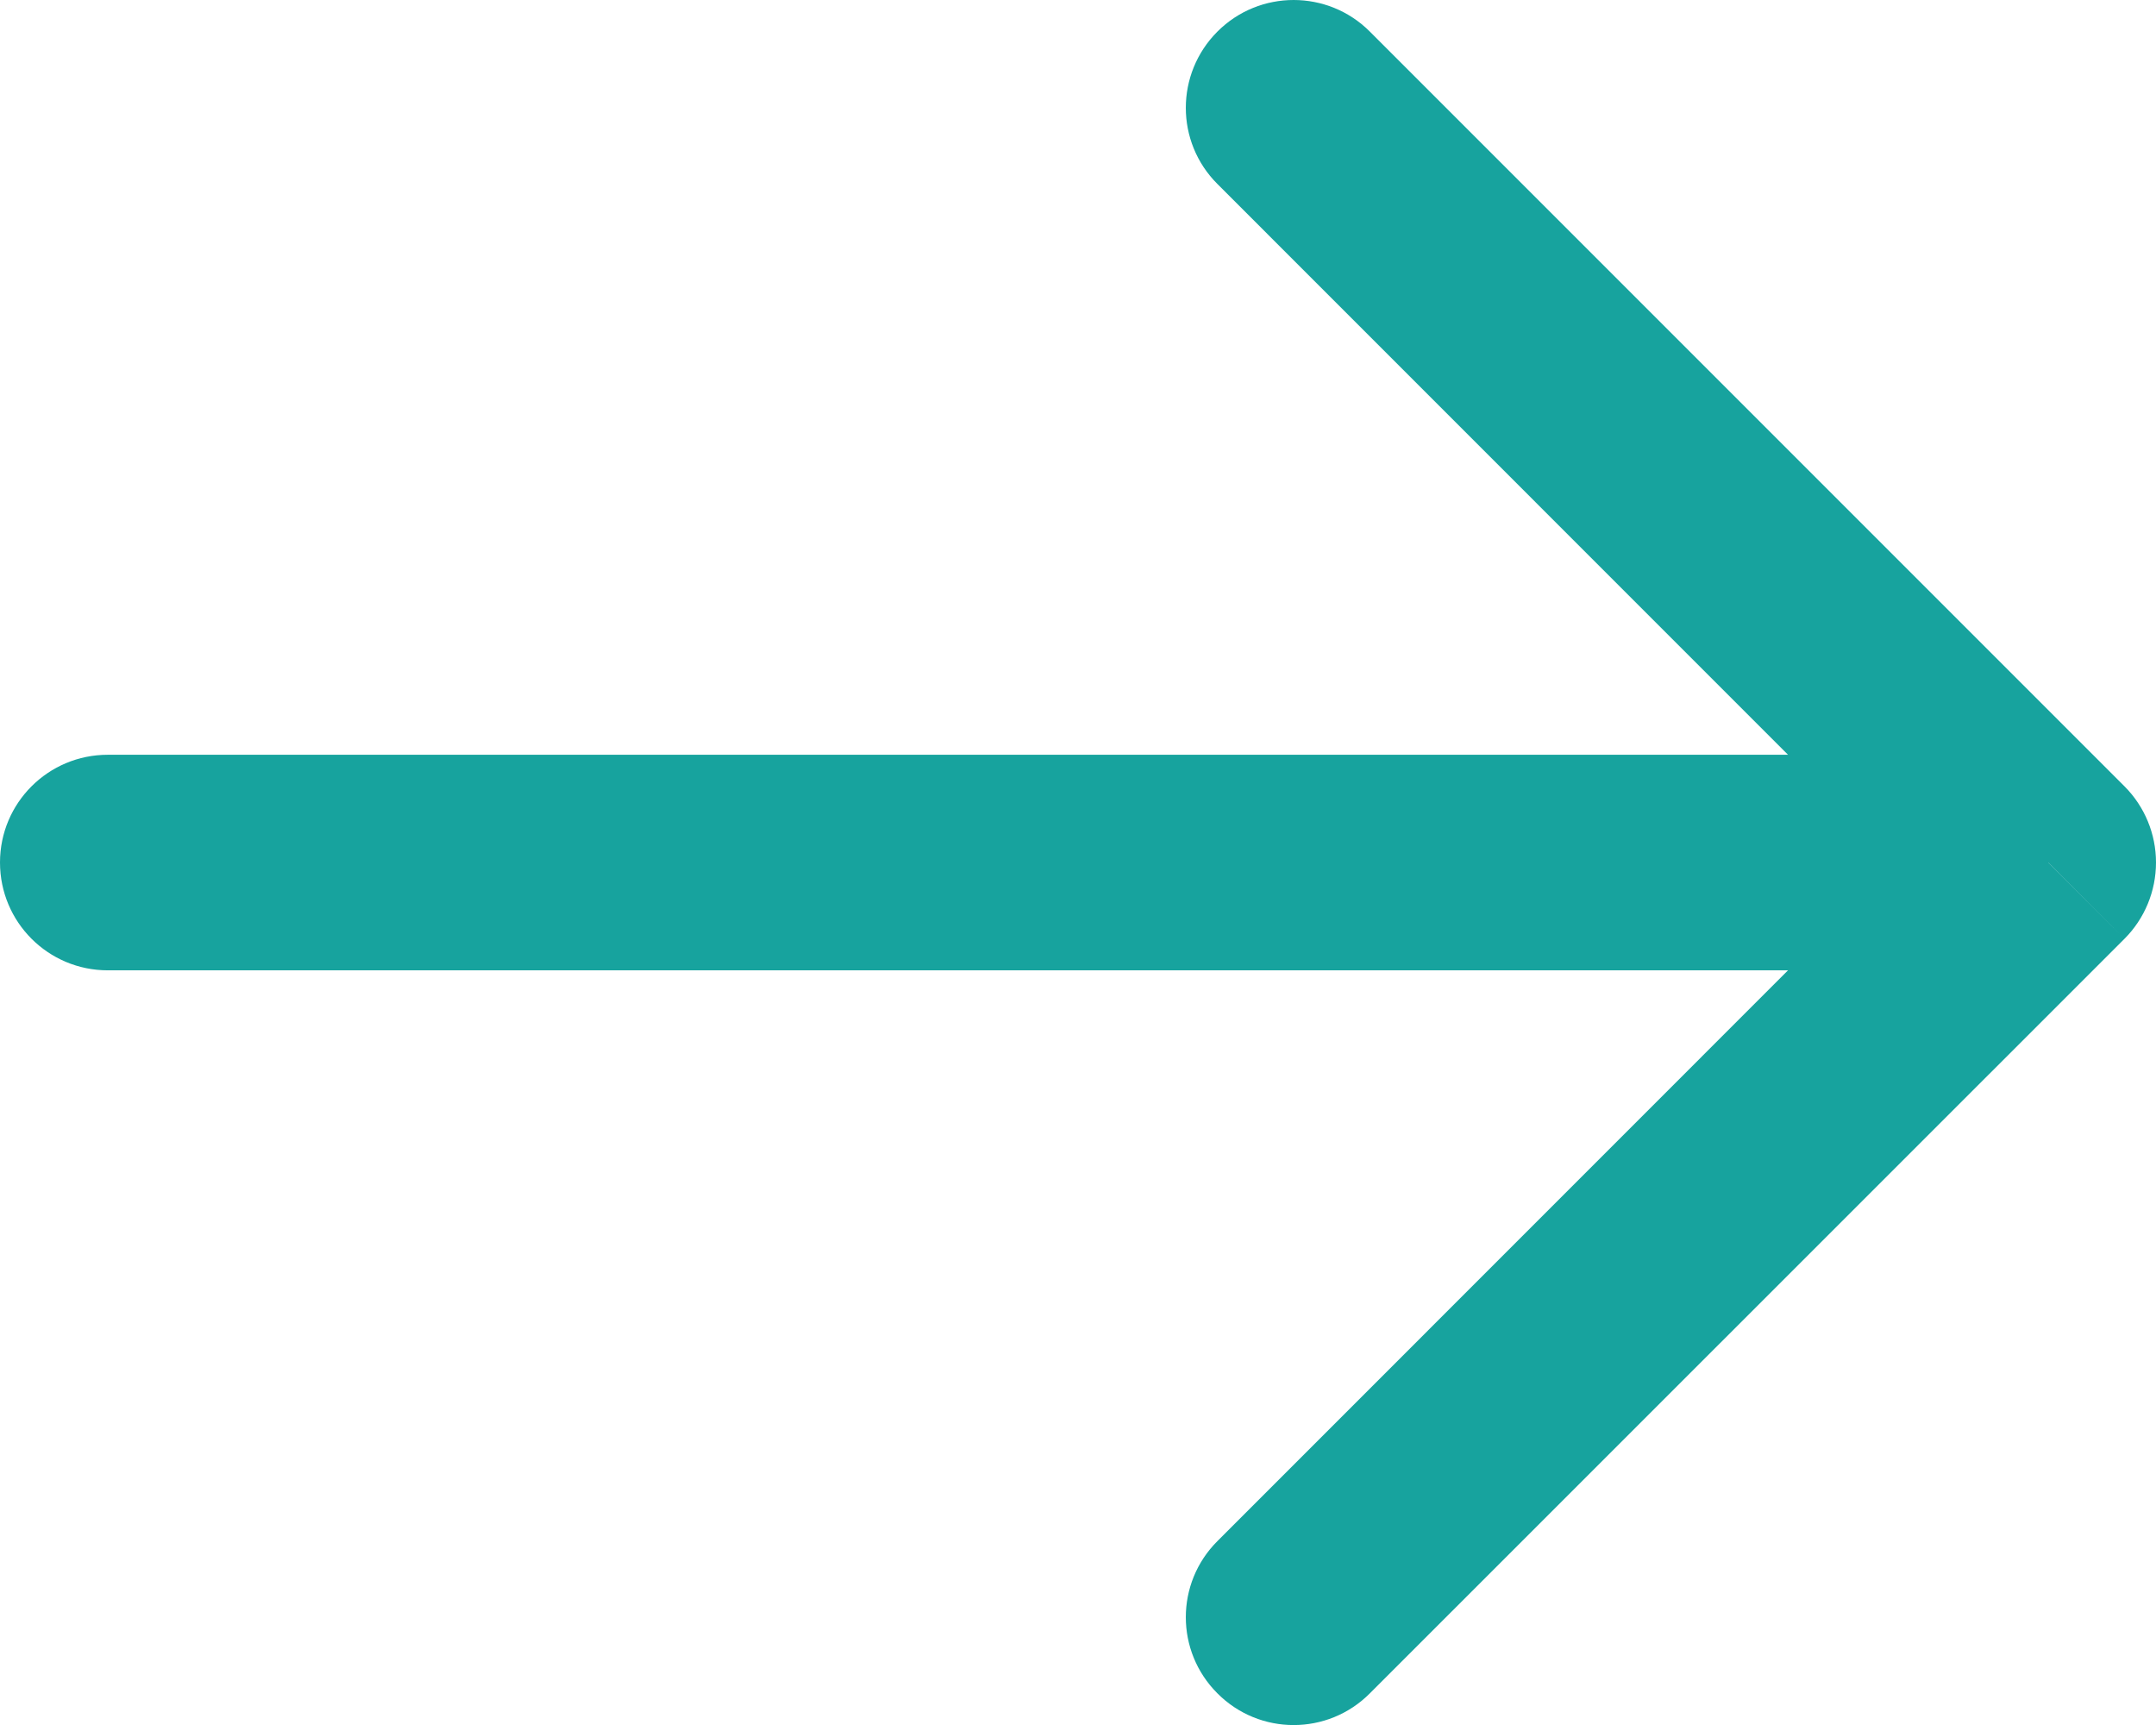
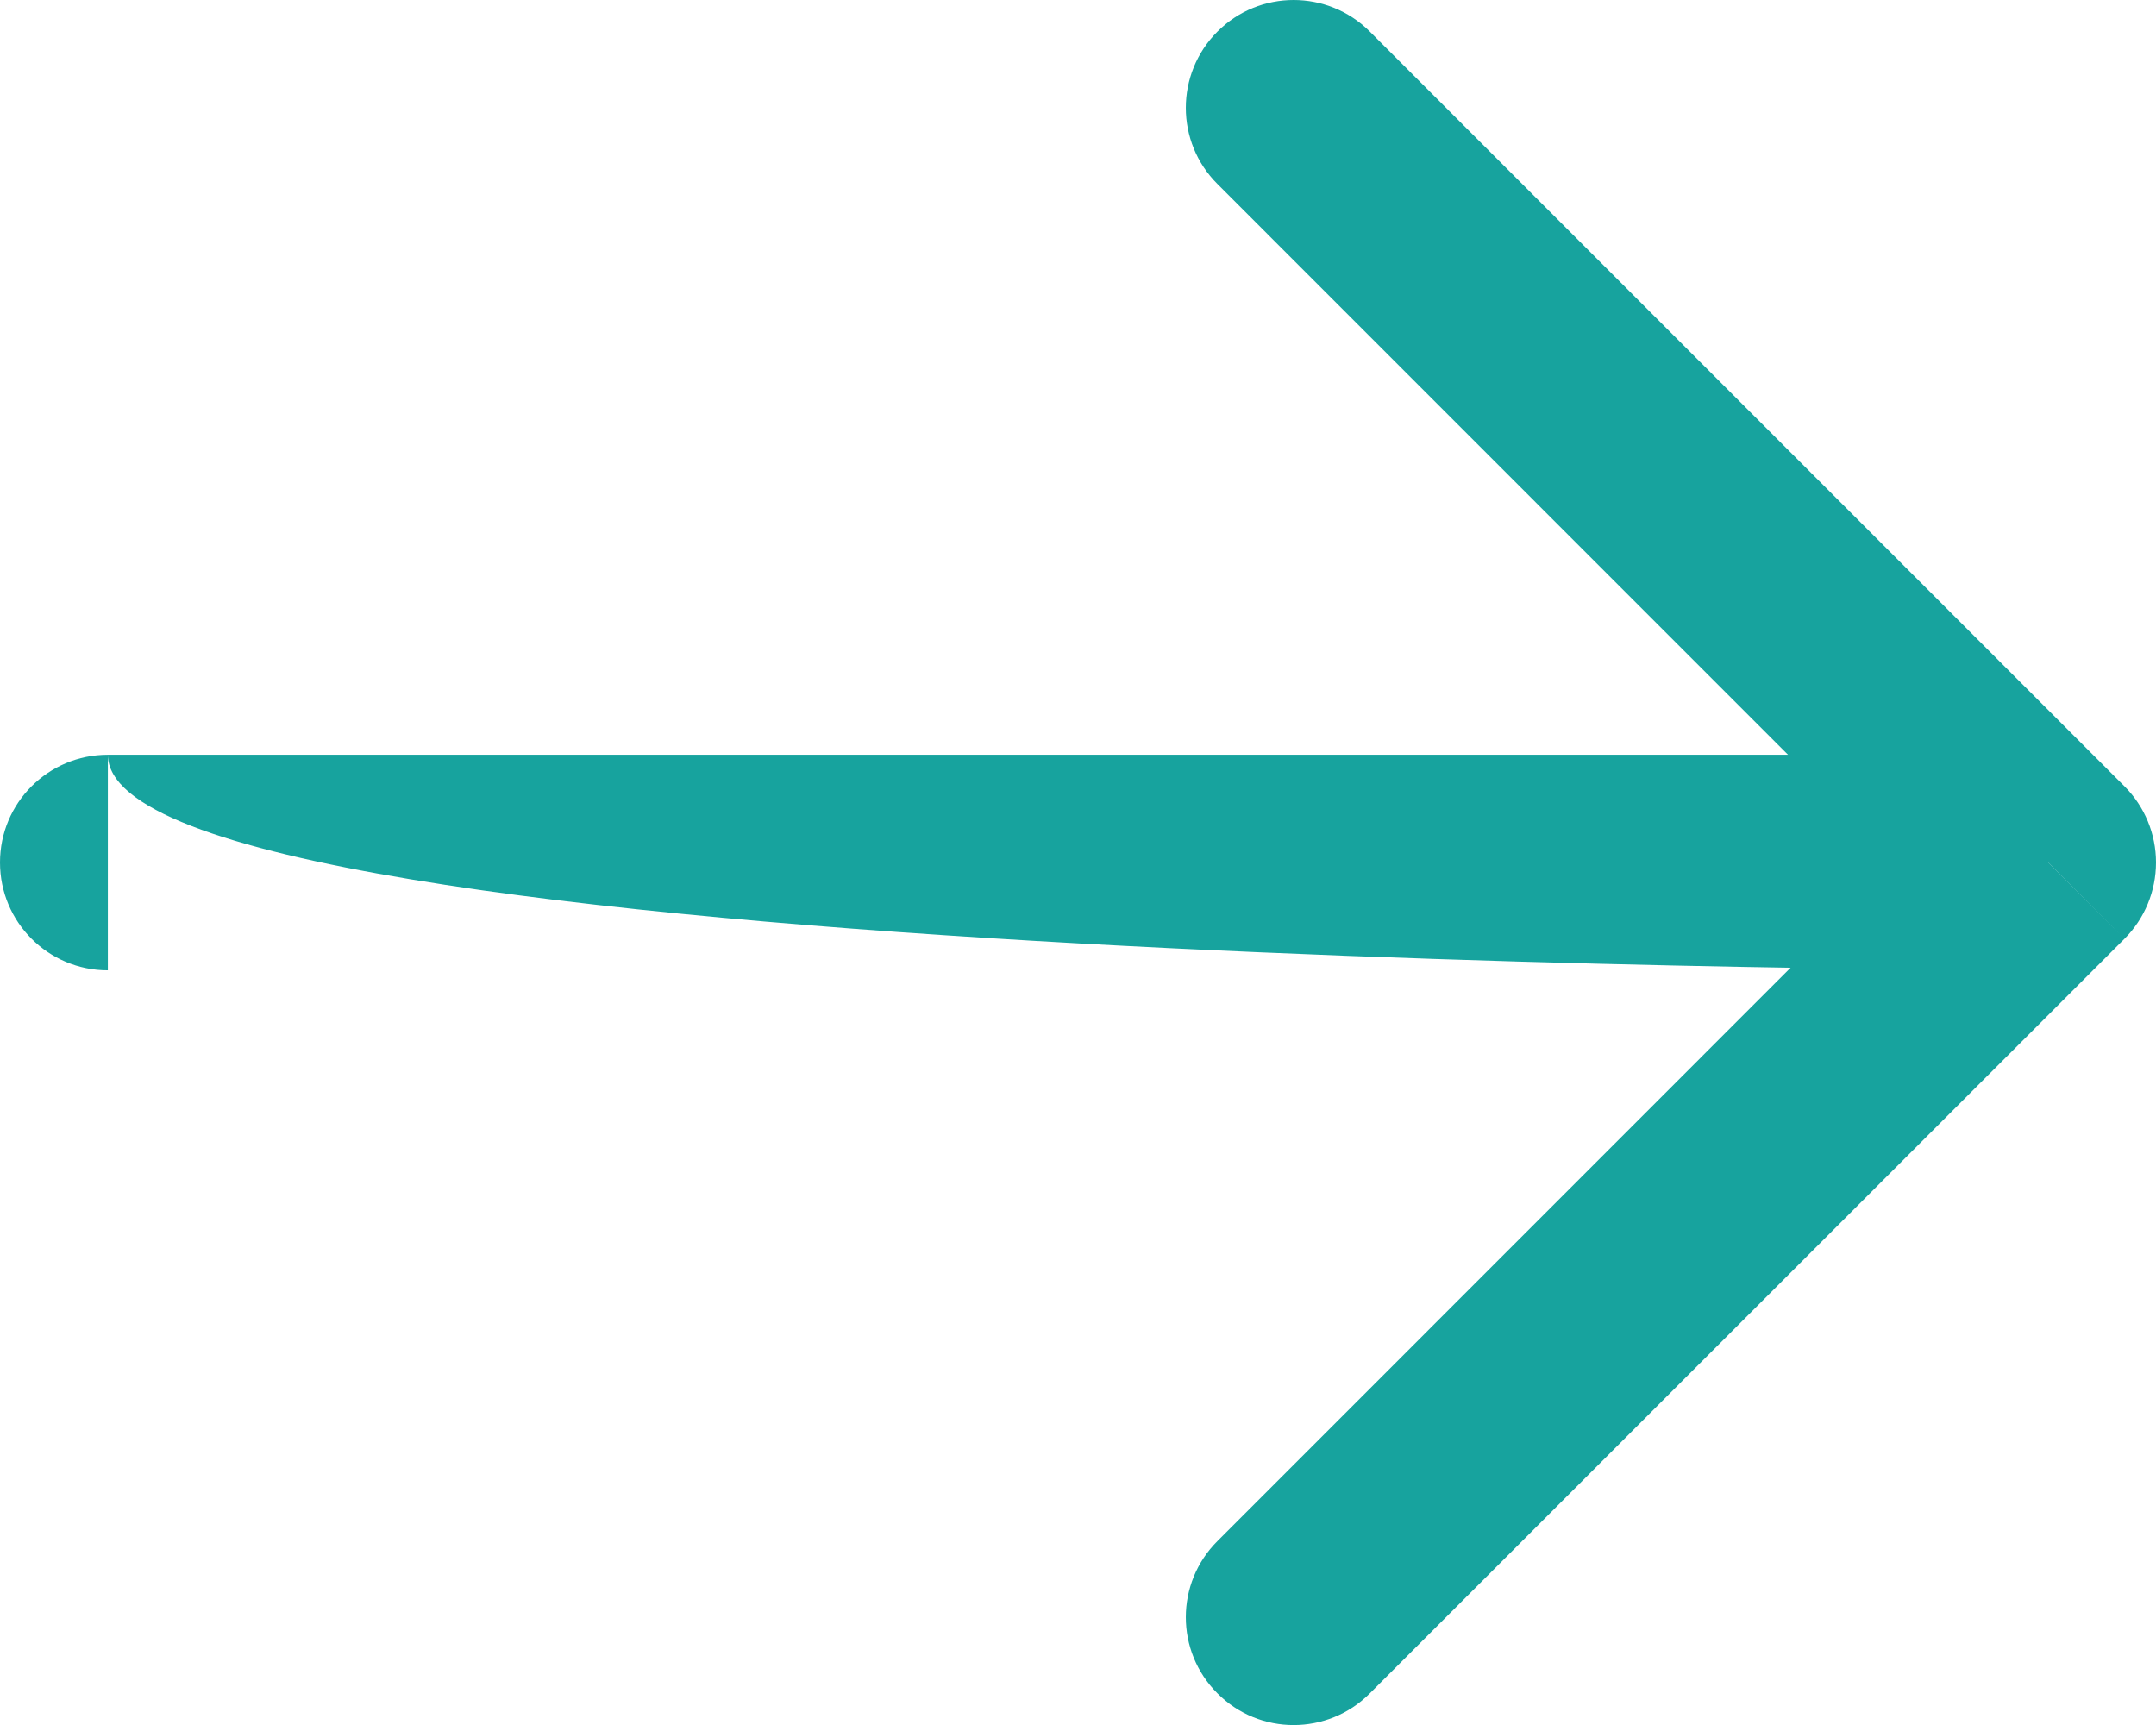
<svg xmlns="http://www.w3.org/2000/svg" fill="none" version="1.1" width="13.333" height="10.667" viewBox="0 0 13.333 10.667">
  <g>
-     <path d="M8.471,0.195C8.211,-0.065,7.789,-0.065,7.529,0.195C7.268,0.456,7.268,0.878,7.529,1.138C7.529,1.138,8.471,0.195,8.471,0.195C8.471,0.195,8.471,0.195,8.471,0.195ZM12.667,5.333C12.667,5.333,13.138,5.805,13.138,5.805C13.263,5.68,13.333,5.51,13.333,5.333C13.333,5.157,13.263,4.987,13.138,4.862C13.138,4.862,12.667,5.333,12.667,5.333C12.667,5.333,12.667,5.333,12.667,5.333ZM7.529,9.529C7.268,9.789,7.268,10.211,7.529,10.471C7.789,10.732,8.211,10.732,8.471,10.471C8.471,10.471,7.529,9.529,7.529,9.529C7.529,9.529,7.529,9.529,7.529,9.529ZM0.667,4.667C0.298,4.667,0,4.965,0,5.333C0,5.702,0.298,6,0.667,6C0.667,6,0.667,4.667,0.667,4.667C0.667,4.667,0.667,4.667,0.667,4.667ZM7.529,1.138C7.529,1.138,12.195,5.805,12.195,5.805C12.195,5.805,13.138,4.862,13.138,4.862C13.138,4.862,8.471,0.195,8.471,0.195C8.471,0.195,7.529,1.138,7.529,1.138C7.529,1.138,7.529,1.138,7.529,1.138ZM12.195,4.862C12.195,4.862,7.529,9.529,7.529,9.529C7.529,9.529,8.471,10.471,8.471,10.471C8.471,10.471,13.138,5.805,13.138,5.805C13.138,5.805,12.195,4.862,12.195,4.862C12.195,4.862,12.195,4.862,12.195,4.862ZM12.667,4.667C12.667,4.667,0.667,4.667,0.667,4.667C0.667,4.667,0.667,6,0.667,6C0.667,6,12.667,6,12.667,6C12.667,6,12.667,4.667,12.667,4.667C12.667,4.667,12.667,4.667,12.667,4.667Z" fill="#17A39E" fill-opacity="1" />
+     <path d="M8.471,0.195C8.211,-0.065,7.789,-0.065,7.529,0.195C7.268,0.456,7.268,0.878,7.529,1.138C7.529,1.138,8.471,0.195,8.471,0.195C8.471,0.195,8.471,0.195,8.471,0.195ZM12.667,5.333C12.667,5.333,13.138,5.805,13.138,5.805C13.263,5.68,13.333,5.51,13.333,5.333C13.333,5.157,13.263,4.987,13.138,4.862C13.138,4.862,12.667,5.333,12.667,5.333C12.667,5.333,12.667,5.333,12.667,5.333ZM7.529,9.529C7.268,9.789,7.268,10.211,7.529,10.471C7.789,10.732,8.211,10.732,8.471,10.471C8.471,10.471,7.529,9.529,7.529,9.529C7.529,9.529,7.529,9.529,7.529,9.529ZM0.667,4.667C0.298,4.667,0,4.965,0,5.333C0,5.702,0.298,6,0.667,6C0.667,6,0.667,4.667,0.667,4.667C0.667,4.667,0.667,4.667,0.667,4.667ZM7.529,1.138C7.529,1.138,12.195,5.805,12.195,5.805C12.195,5.805,13.138,4.862,13.138,4.862C13.138,4.862,8.471,0.195,8.471,0.195C8.471,0.195,7.529,1.138,7.529,1.138C7.529,1.138,7.529,1.138,7.529,1.138ZM12.195,4.862C12.195,4.862,7.529,9.529,7.529,9.529C7.529,9.529,8.471,10.471,8.471,10.471C8.471,10.471,13.138,5.805,13.138,5.805C13.138,5.805,12.195,4.862,12.195,4.862C12.195,4.862,12.195,4.862,12.195,4.862ZM12.667,4.667C12.667,4.667,0.667,4.667,0.667,4.667C0.667,6,12.667,6,12.667,6C12.667,6,12.667,4.667,12.667,4.667C12.667,4.667,12.667,4.667,12.667,4.667Z" fill="#17A39E" fill-opacity="1" />
  </g>
</svg>